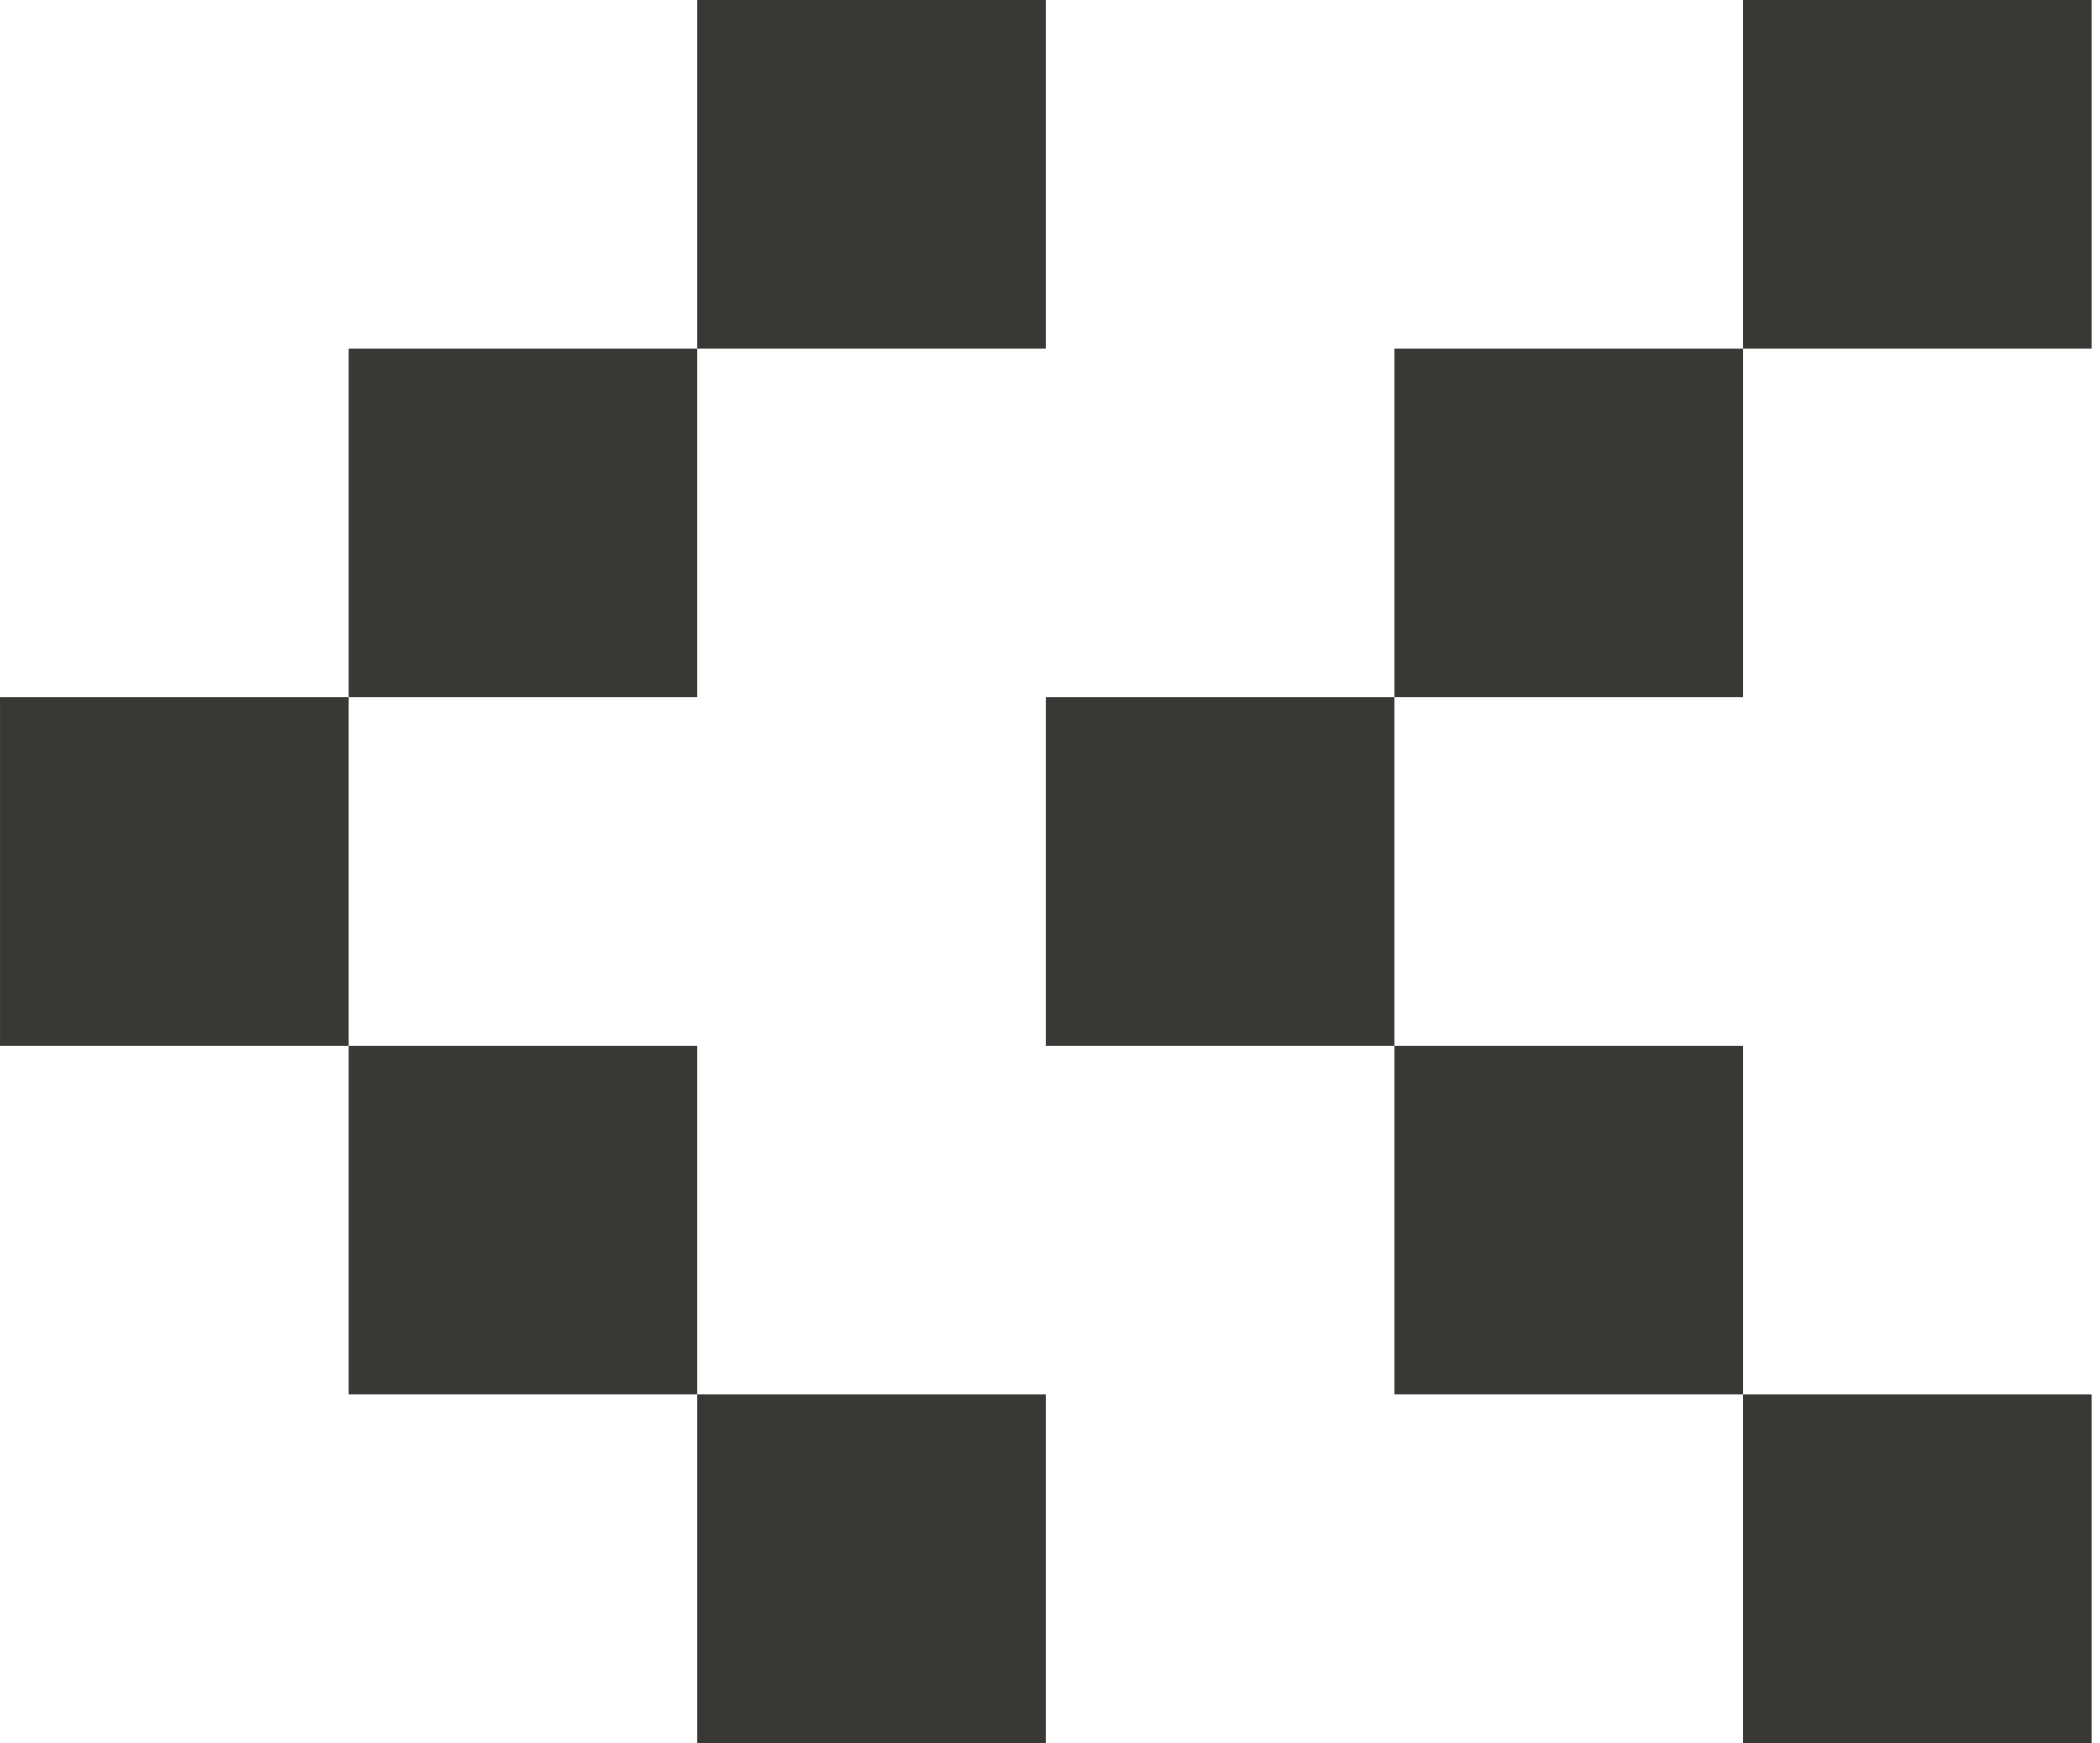
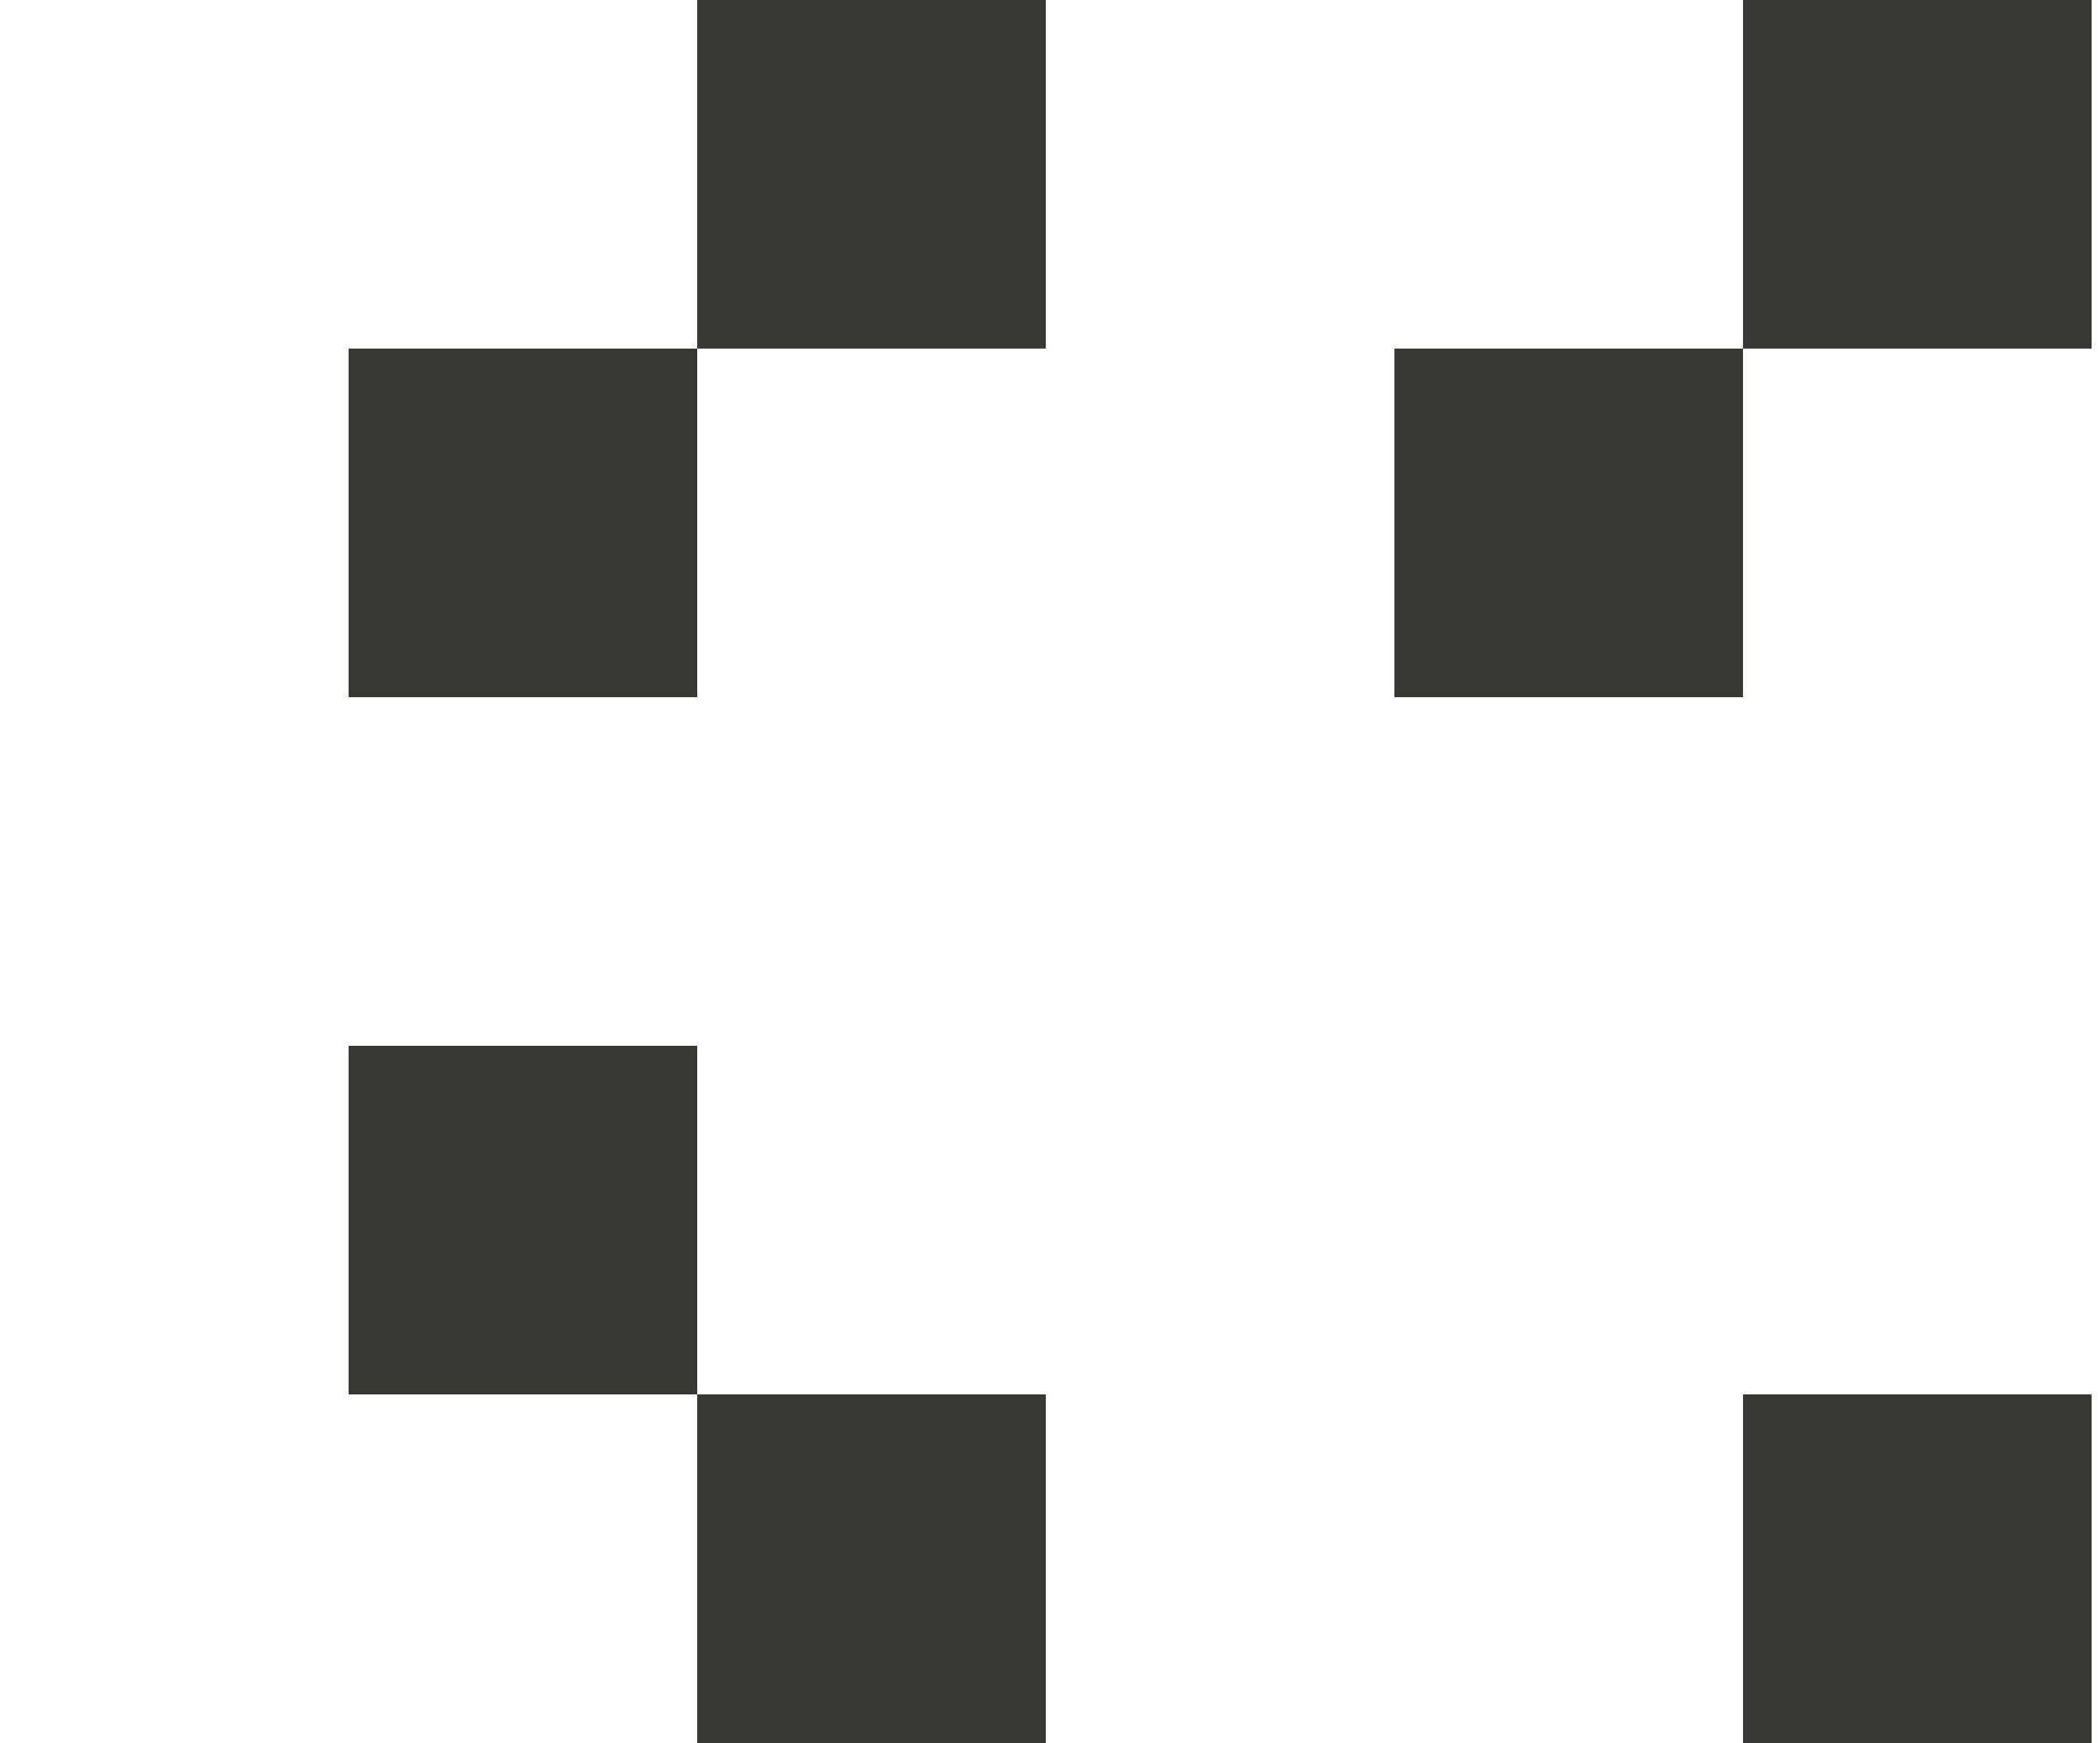
<svg xmlns="http://www.w3.org/2000/svg" width="100" height="83" viewBox="0 0 100 83" fill="none">
  <path d="M99.601 0H83.001V16.6H99.601V0Z" fill="#383835" />
  <path d="M49.801 0H33.201V16.6H49.801V0Z" fill="#383835" />
  <path d="M99.601 83H83.001V66.4H99.601V83Z" fill="#383835" />
  <path d="M49.801 83H33.201V66.4H49.801V83Z" fill="#383835" />
  <path d="M83.001 16.6H66.401V33.2H83.001V16.6Z" fill="#383835" />
  <path d="M33.201 16.6H16.601V33.2H33.201V16.6Z" fill="#383835" />
-   <path d="M83.001 66.4H66.401V49.8H83.001V66.4Z" fill="#383835" />
  <path d="M33.201 66.4H16.601V49.8H33.201V66.4Z" fill="#383835" />
-   <path d="M66.401 33.2H49.801V49.8H66.401V33.2Z" fill="#383835" />
-   <path d="M16.601 33.2H0.001V49.8H16.601V33.2Z" fill="#383835" />
</svg>